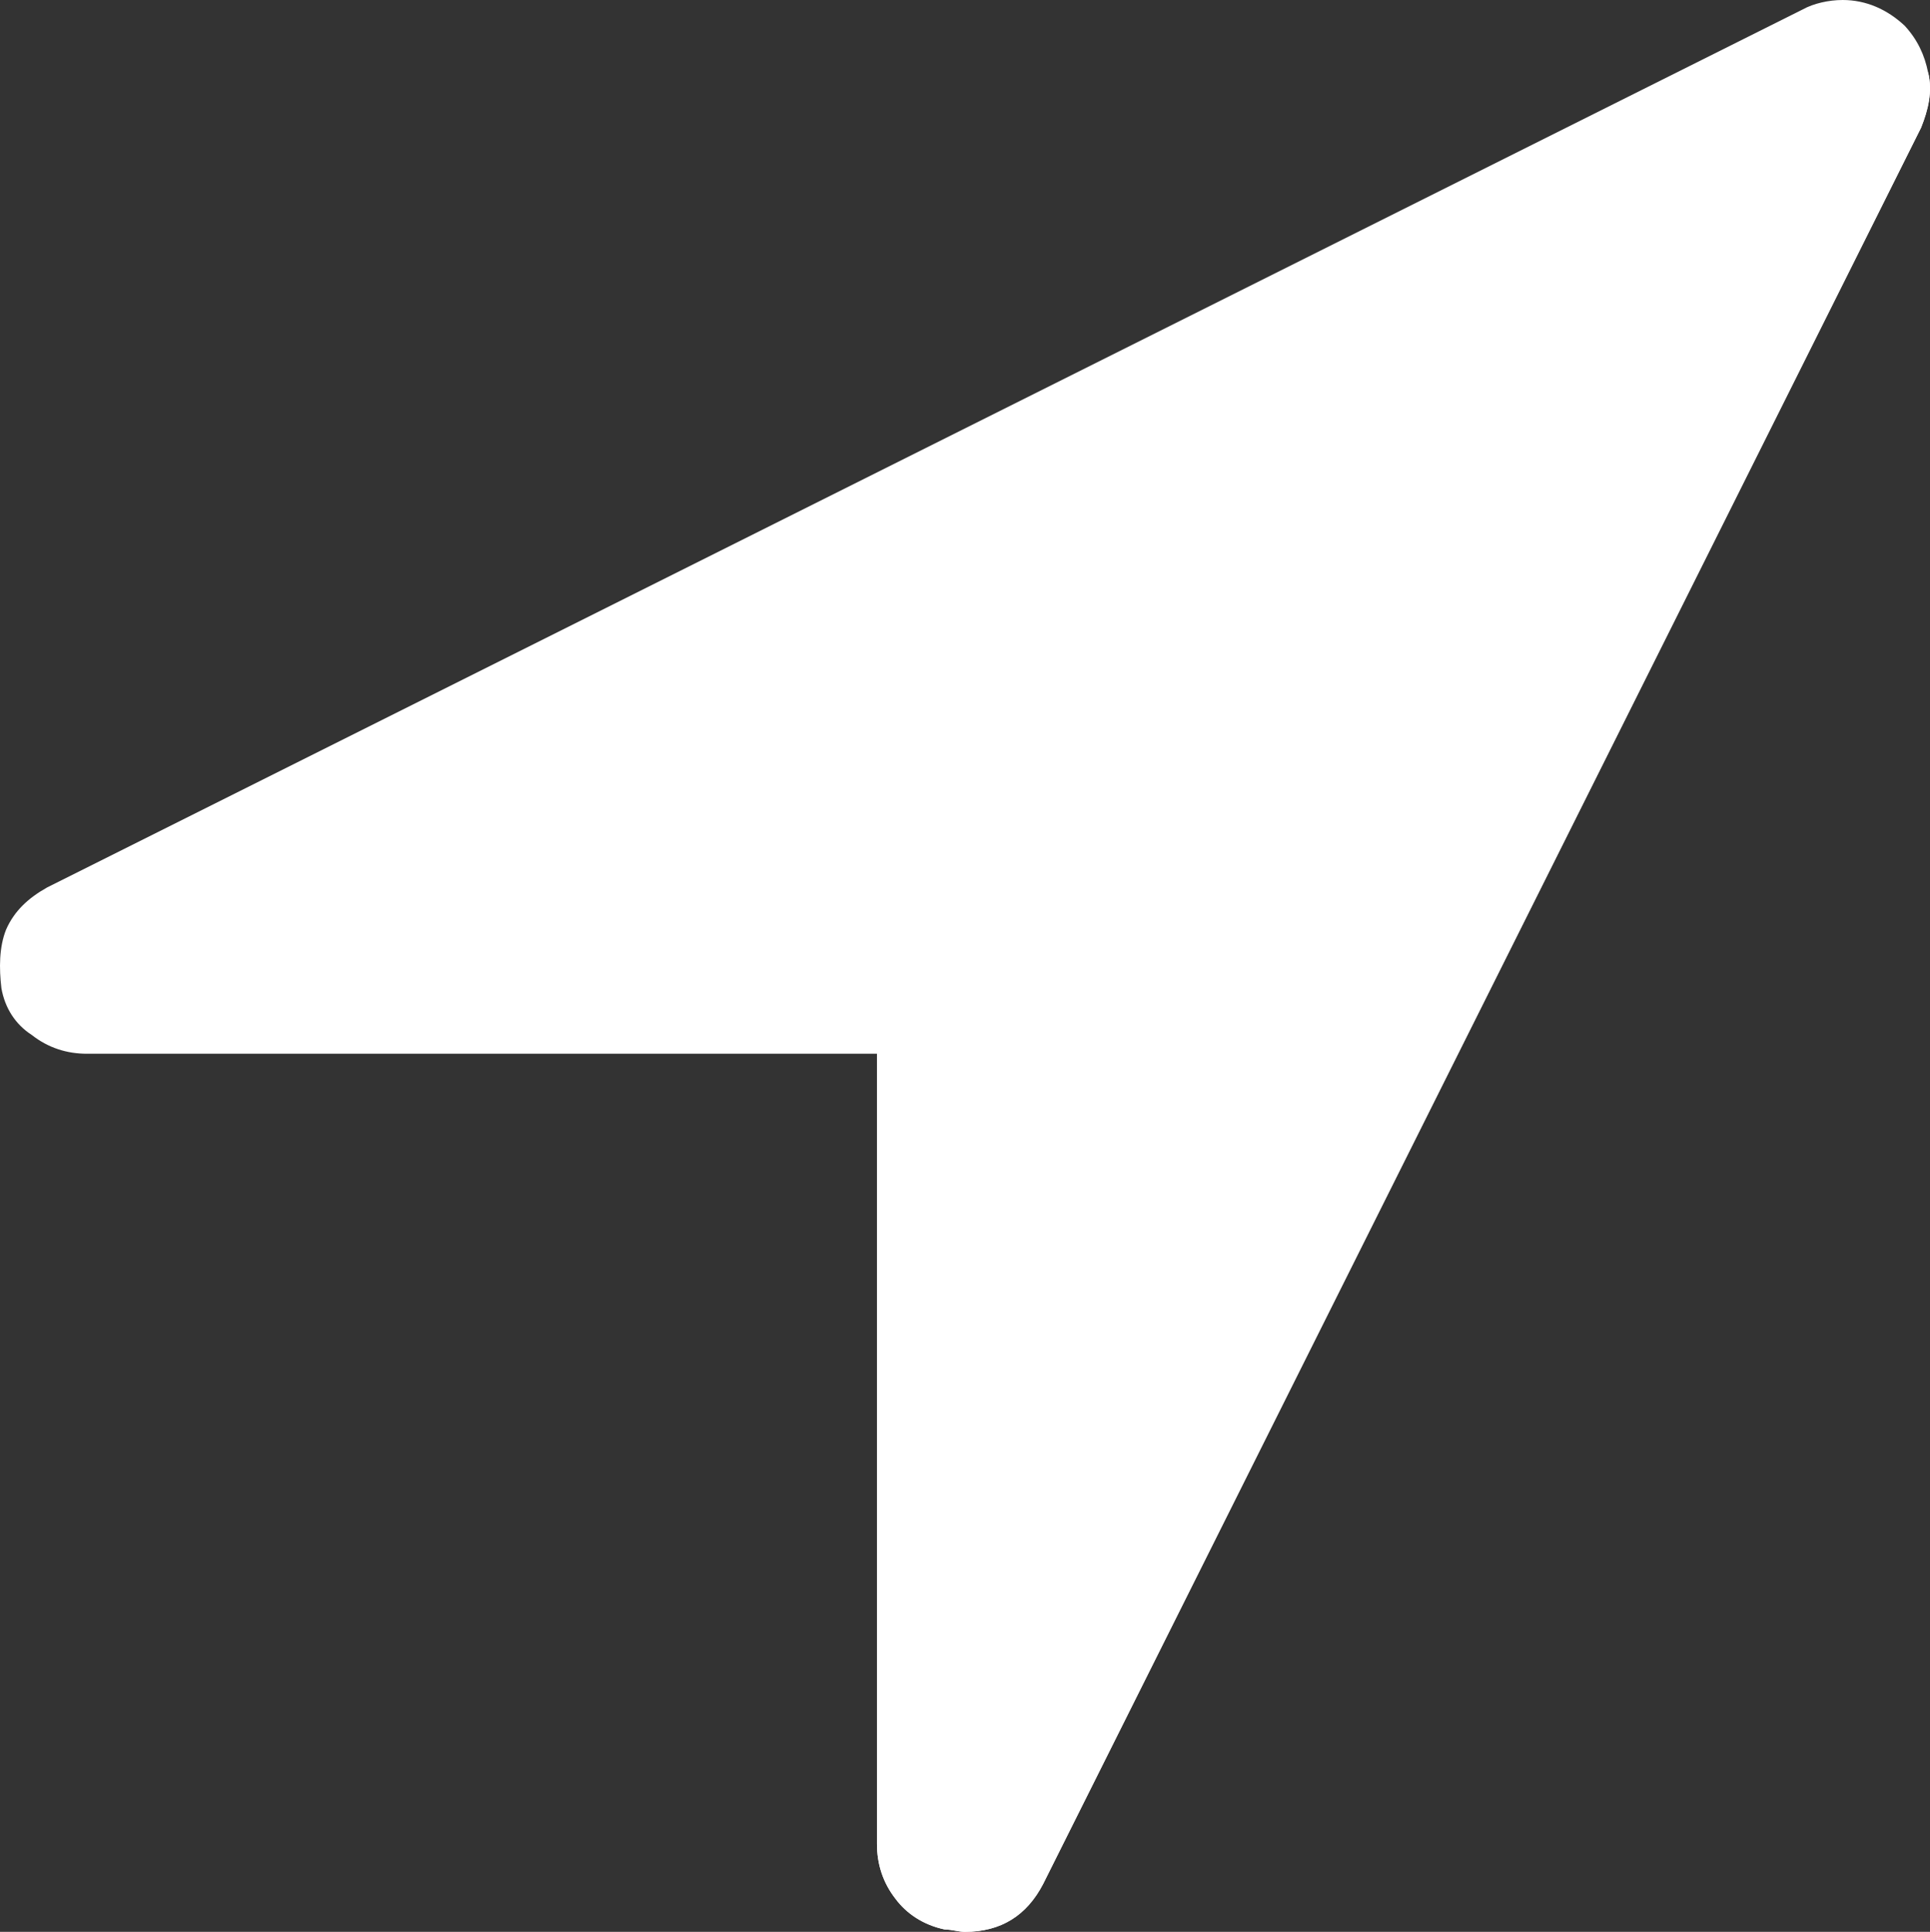
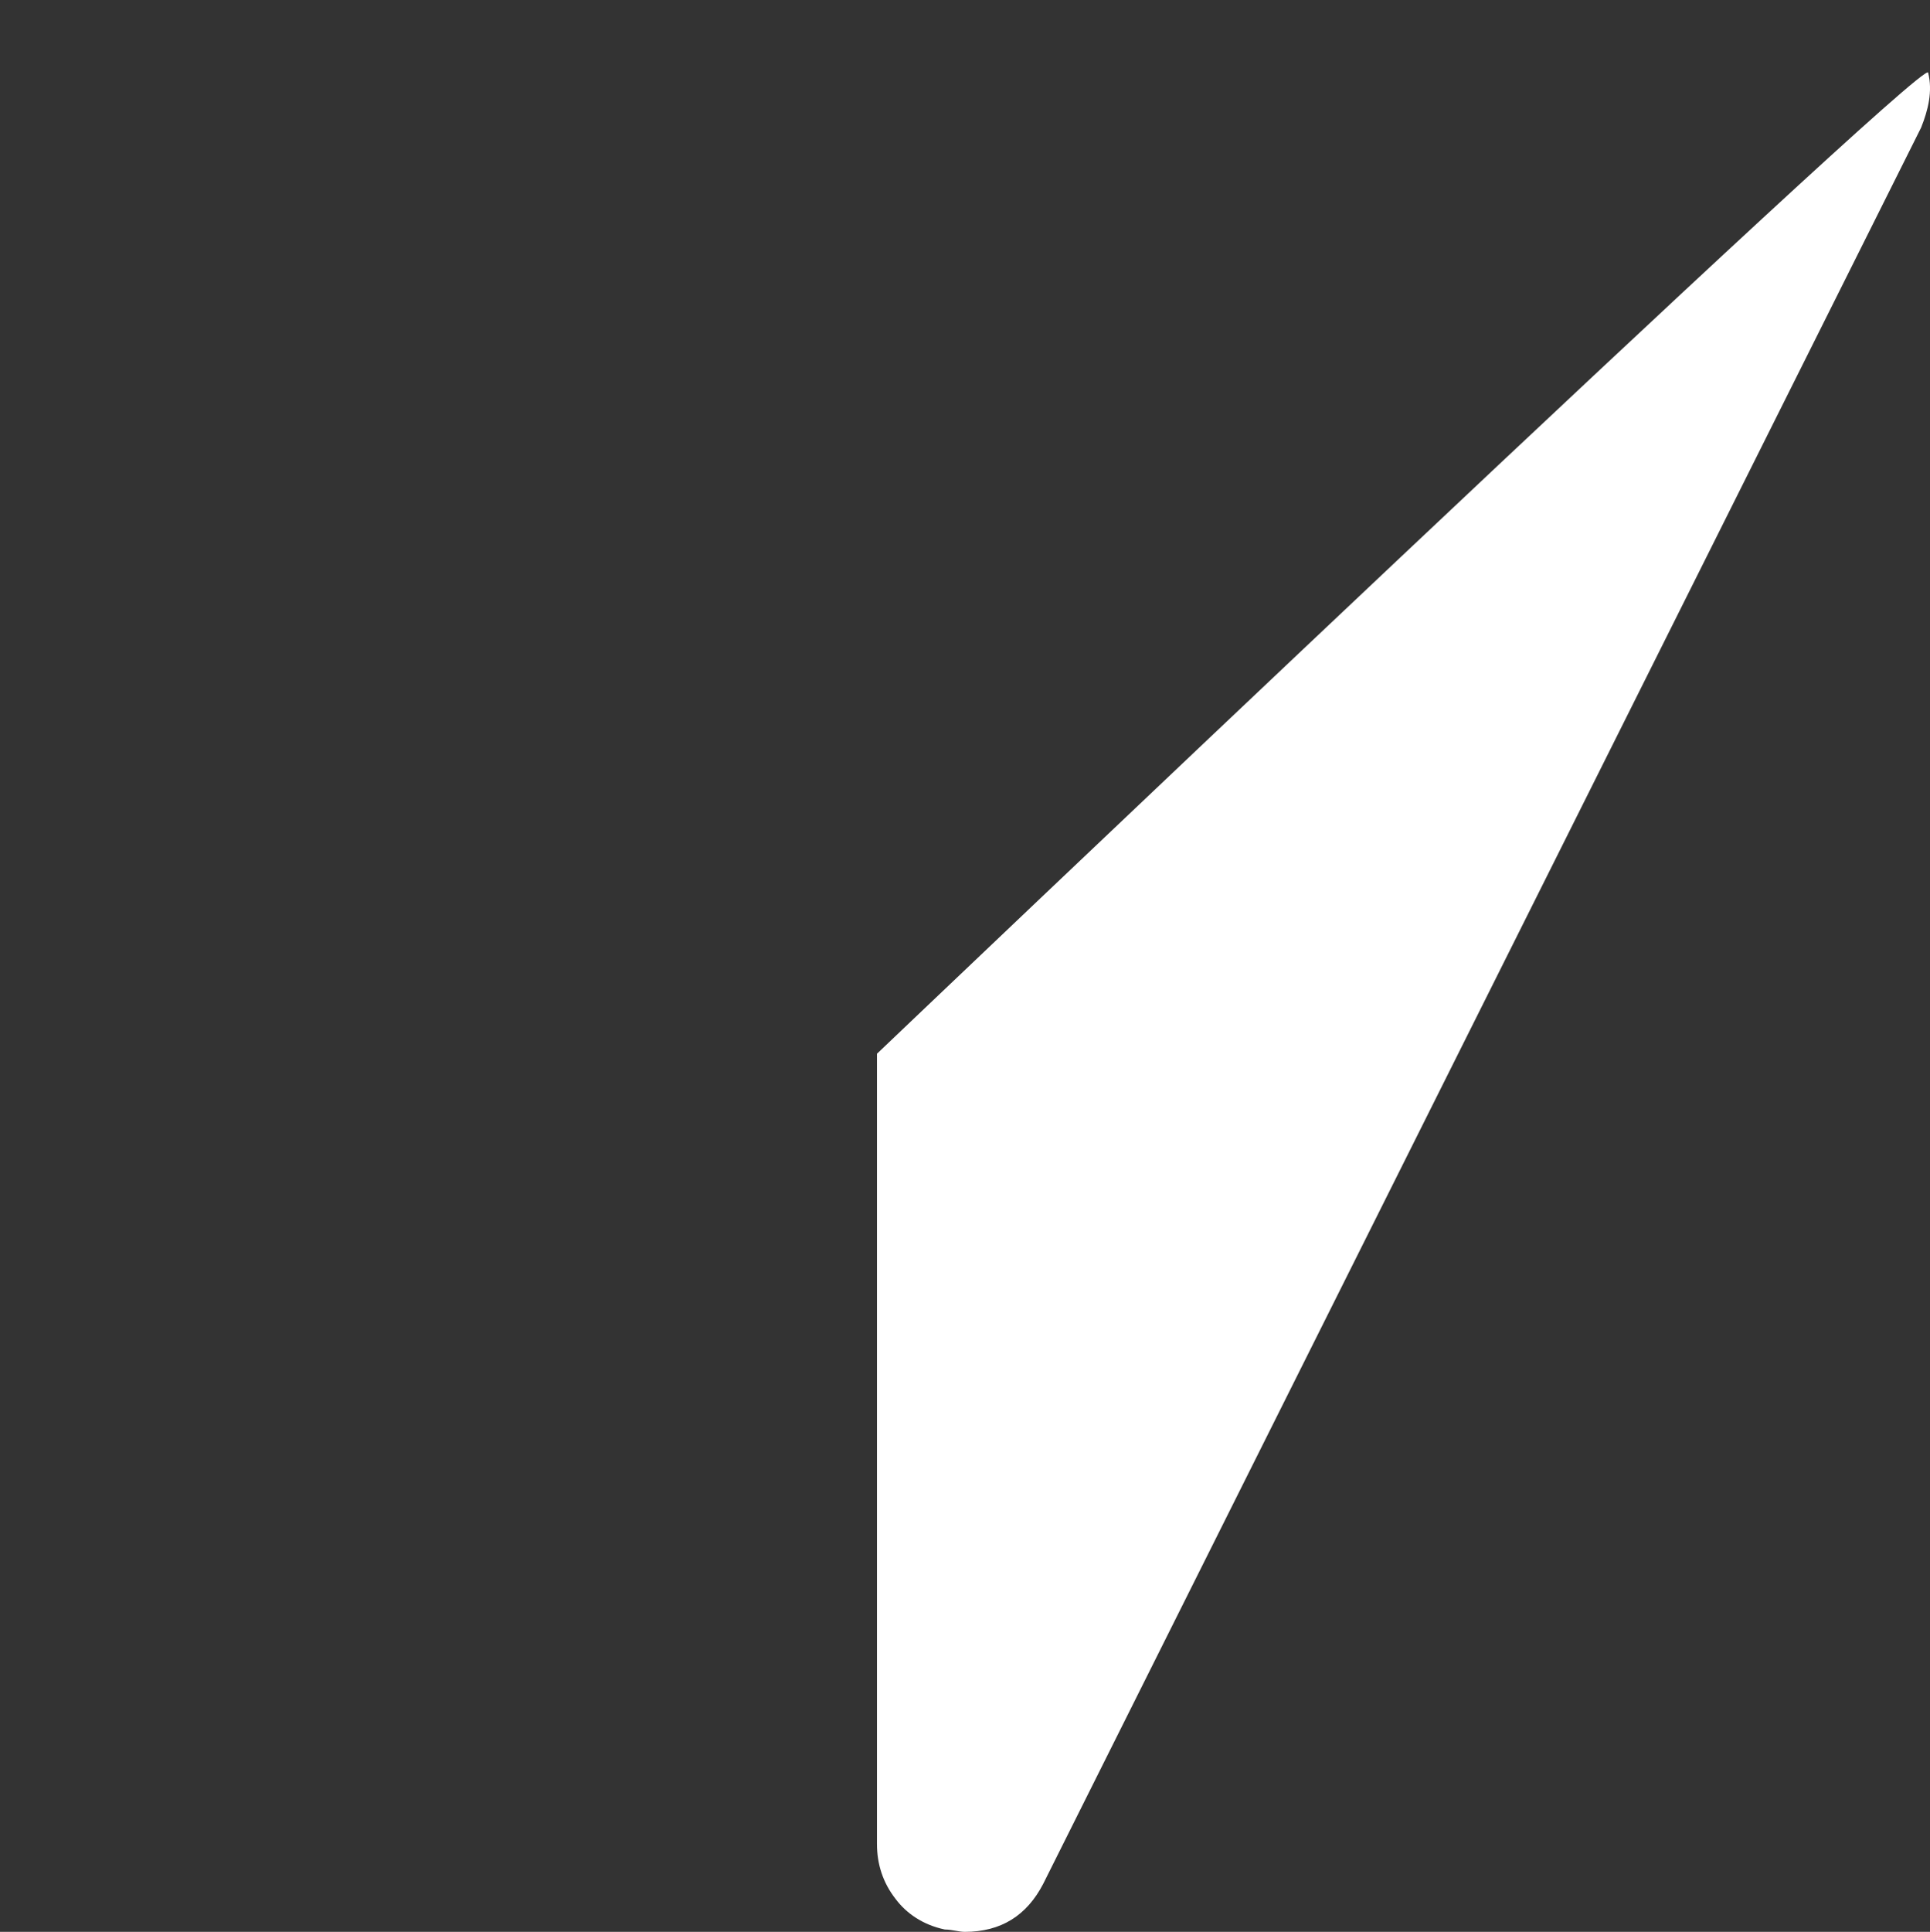
<svg xmlns="http://www.w3.org/2000/svg" version="1.1" id="Ebene_1" x="0px" y="0px" width="16.488px" height="16.5px" viewBox="0 0 16.488 16.5" enable-background="new 0 0 16.488 16.5" xml:space="preserve">
  <rect x="0" y="0" width="16.488" height="16.5" fill="#333333" stroke="none" />
  <g>
-     <path fill-rule="evenodd" clip-rule="evenodd" fill="#FFFFFF" d="M16.472,0.62c-0.03-0.15-0.09-0.28-0.2-0.4   C16.122,0.08,15.942,0,15.742,0c-0.12,0-0.25,0.03-0.34,0.08l-15,7.5c-0.16,0.09-0.28,0.2-0.35,0.36c-0.06,0.15-0.06,0.33-0.04,0.5   c0.03,0.17,0.12,0.31,0.26,0.4C0.412,8.95,0.572,9,0.742,9h6.75v6.75c0,0.17,0.05,0.33,0.16,0.47c0.09,0.12,0.23,0.22,0.42,0.26   c0.06,0,0.12,0.02,0.17,0.02c0.31,0,0.53-0.14,0.67-0.41l7.5-15C16.472,0.94,16.512,0.78,16.472,0.62z" />
-   </g>
+     </g>
  <path fill-rule="evenodd" clip-rule="evenodd" fill="#FFFFFF" d="M16.472,0.62C16.442,0.47,7.492,9,7.492,9v6.75  c0,0.17,0.05,0.33,0.16,0.47c0.09,0.12,0.23,0.22,0.42,0.26c0.06,0,0.12,0.02,0.17,0.02c0.31,0,0.53-0.14,0.67-0.41l7.5-15  C16.472,0.94,16.512,0.78,16.472,0.62z" />
</svg>